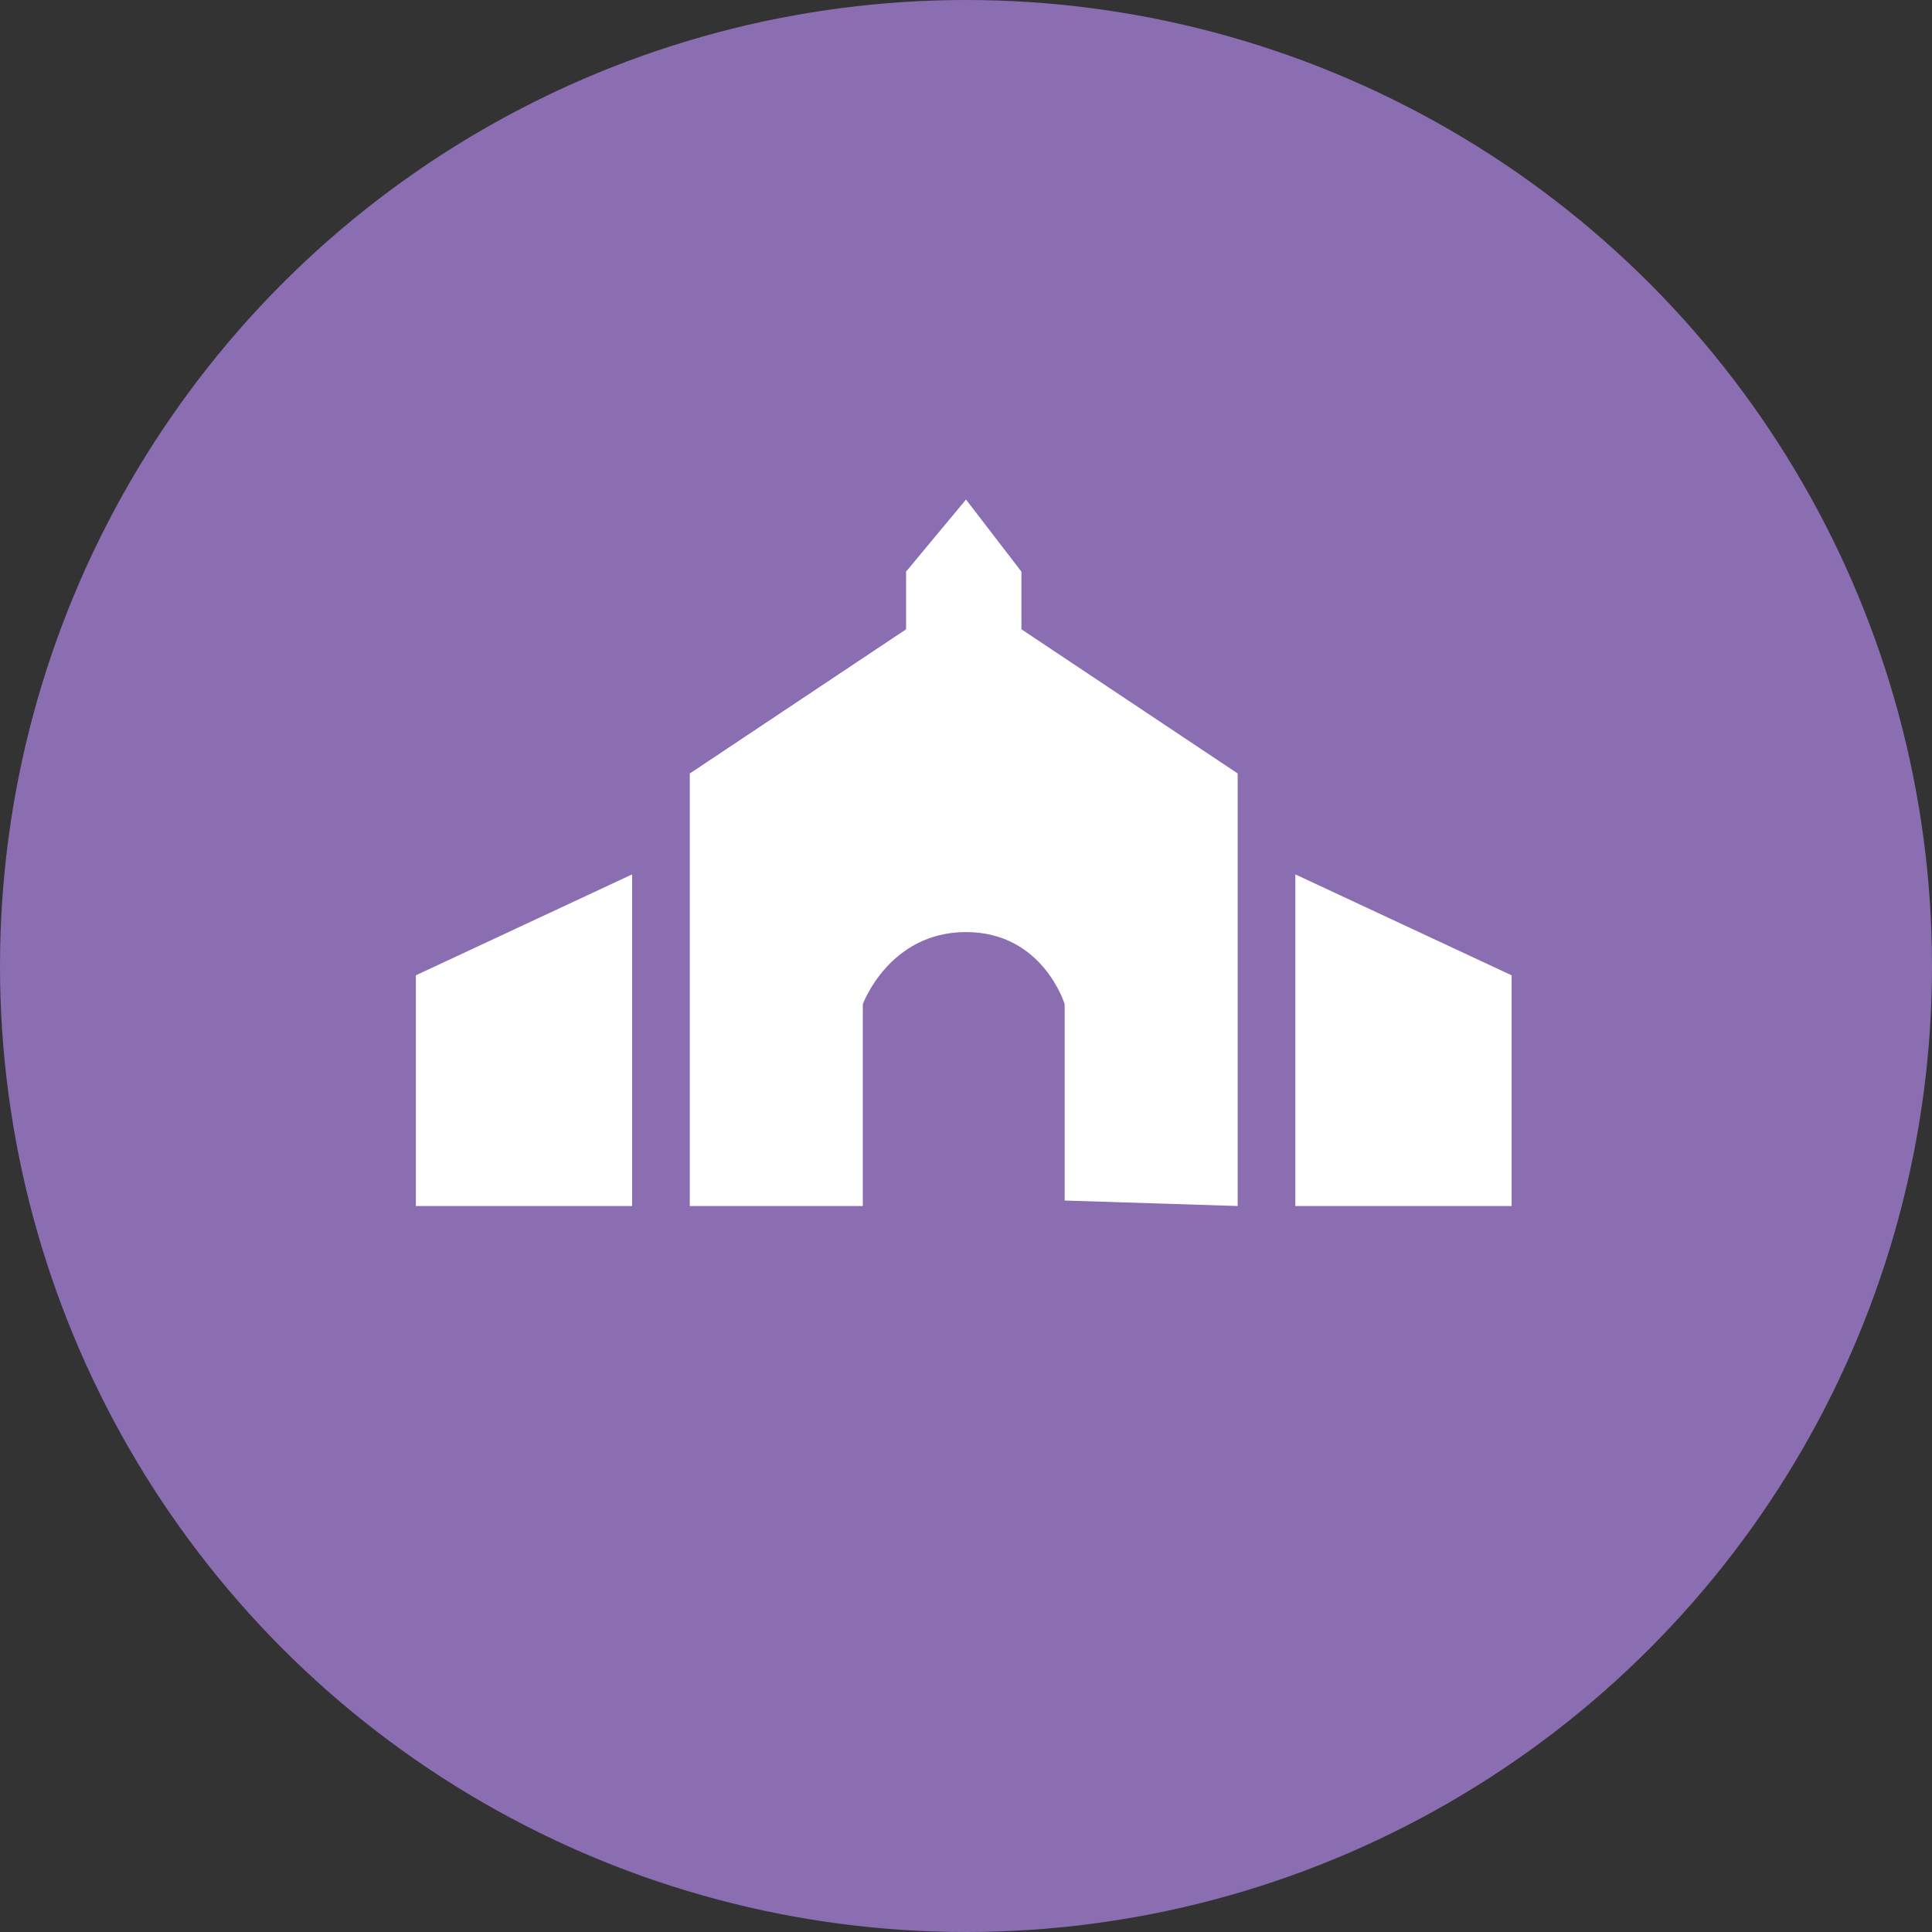
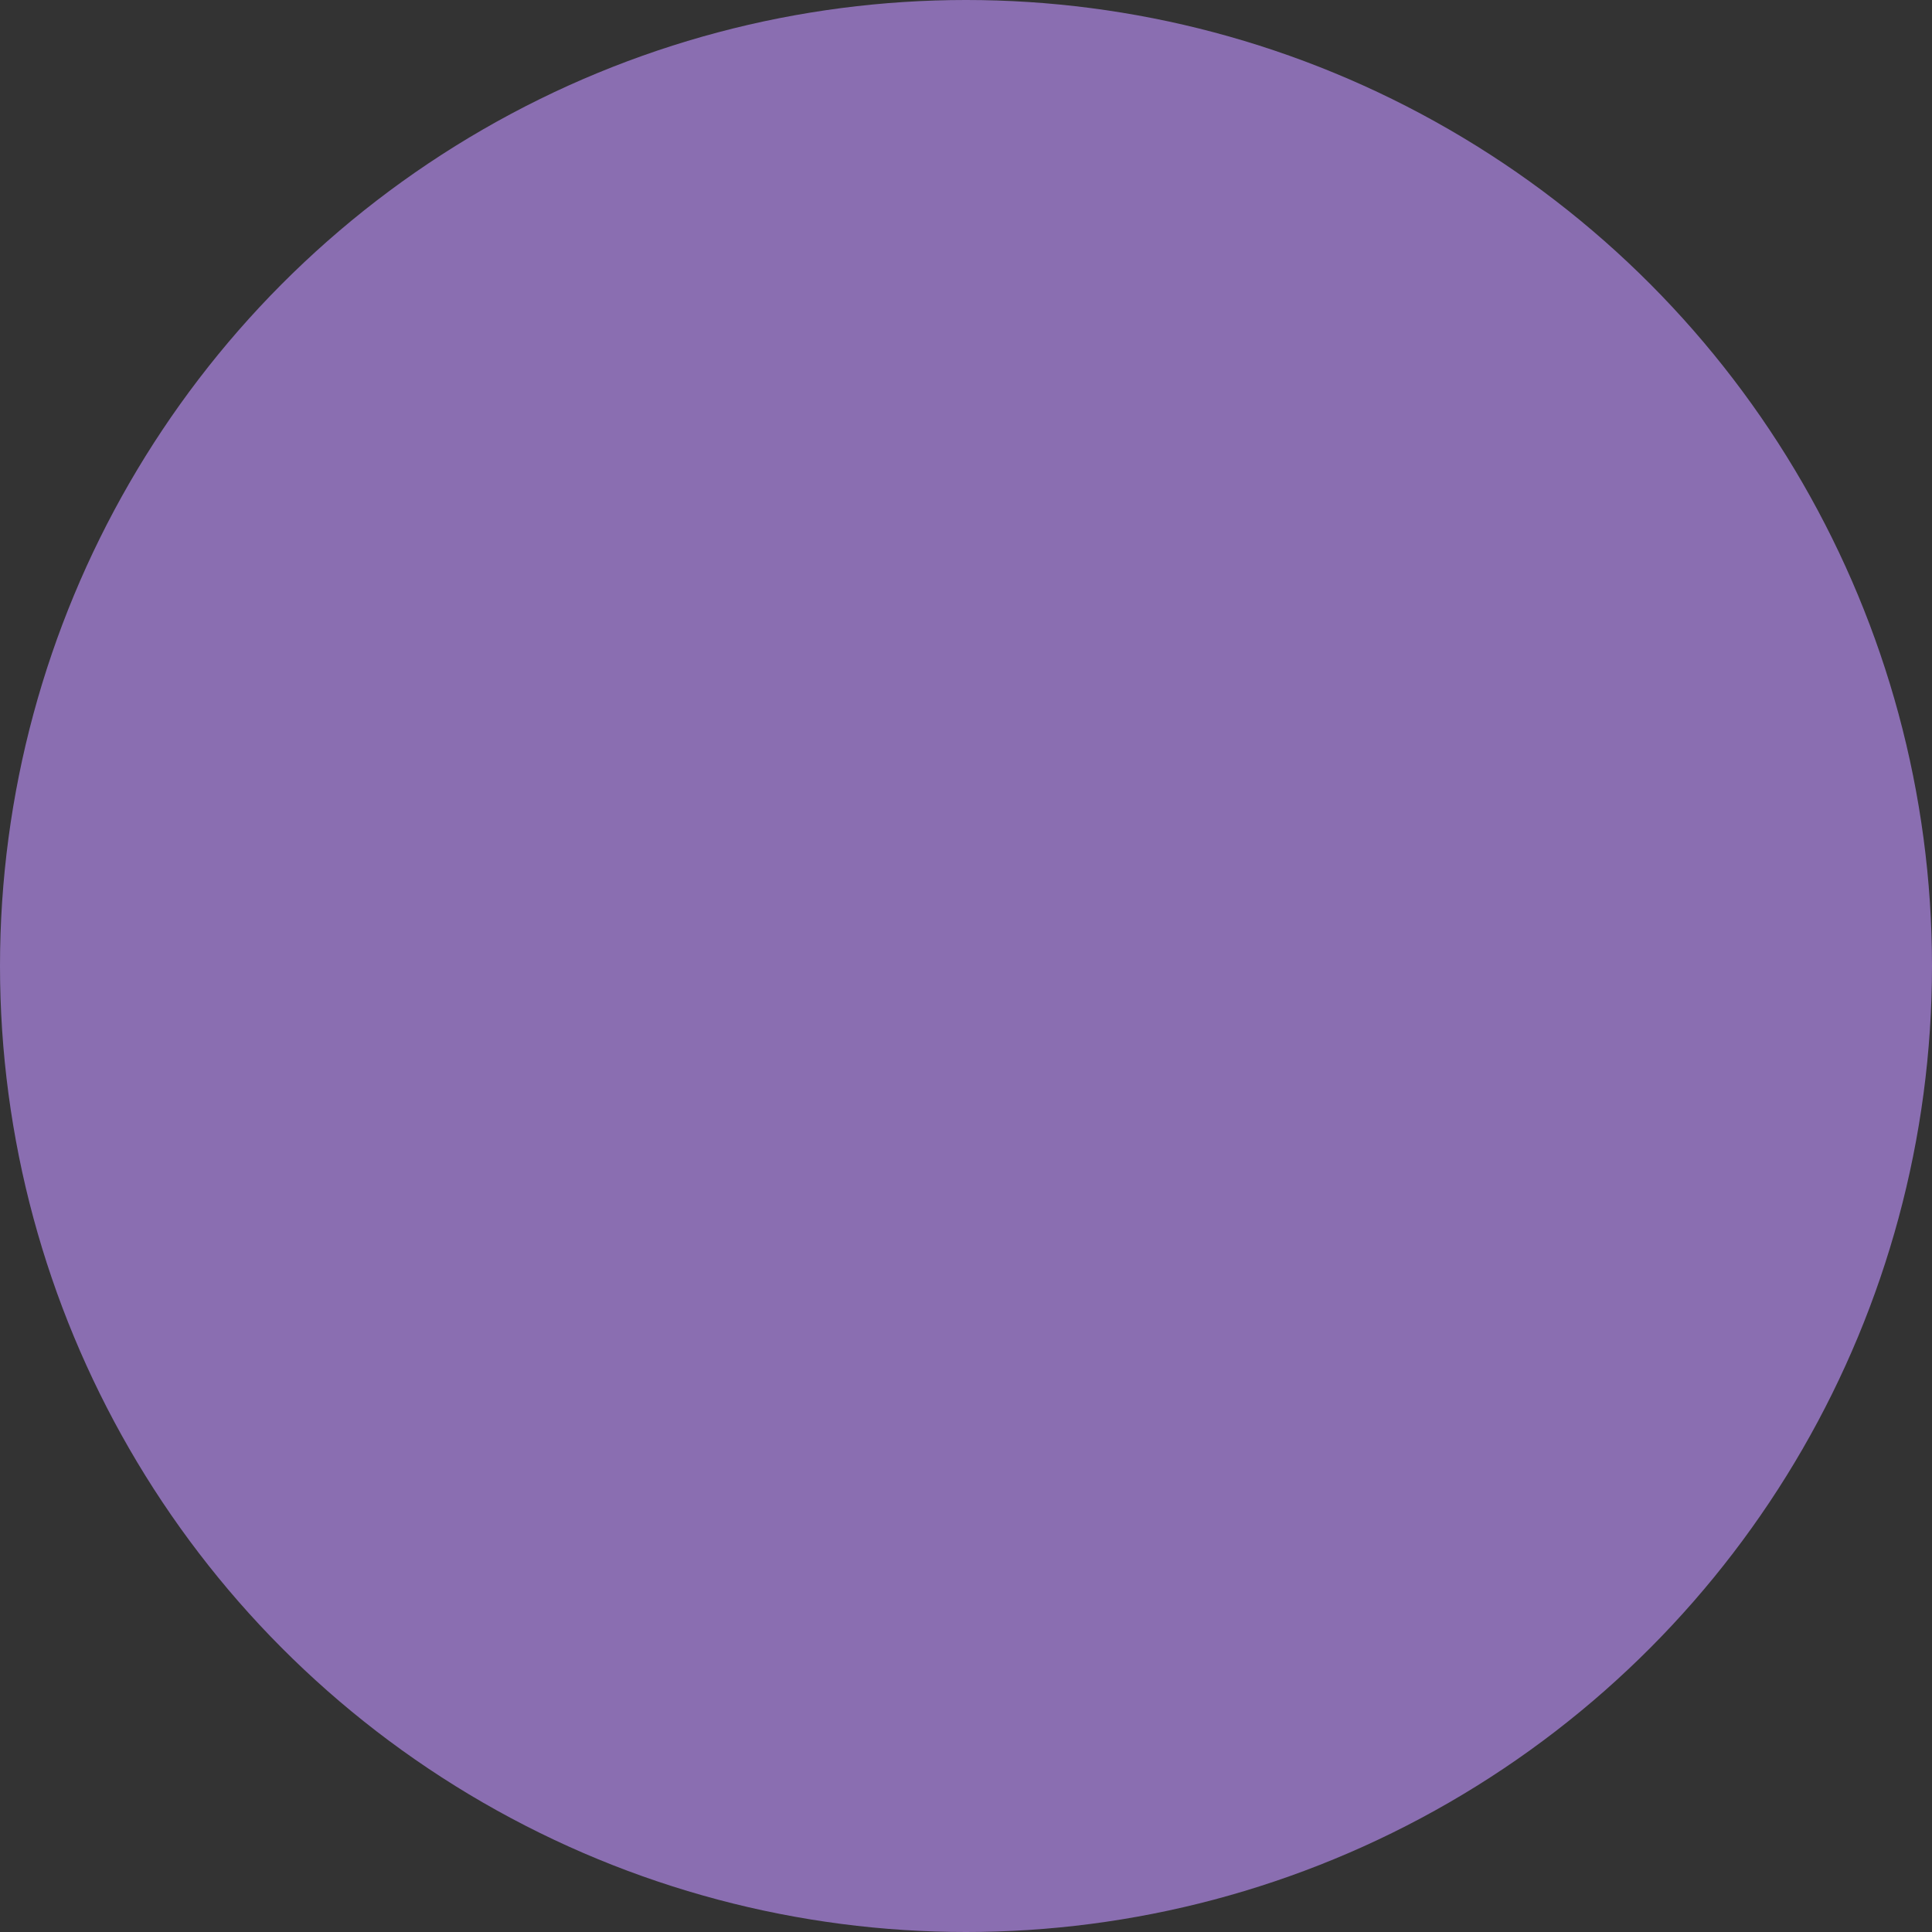
<svg xmlns="http://www.w3.org/2000/svg" width="100%" height="100%" viewBox="0 0 134 134" version="1.1" xml:space="preserve" style="fill-rule:evenodd;clip-rule:evenodd;stroke-linejoin:round;stroke-miterlimit:2;">
  <rect x="0" y="0" width="134" height="134" fill="#333333" stroke="none" />
  <g transform="matrix(1,0,0,1,0,-772.22)">
    <g transform="matrix(1,0,0,1,-687.157,-189.133)">
      <g transform="matrix(1,0,0,1,0,251.809)">
        <circle cx="754.157" cy="776.544" r="67" style="fill:#8a6eb1;" />
      </g>
    </g>
    <g transform="matrix(1,0,0,1,-687.157,-189.133)">
-       <path d="M731,1022L716,1029L716,1045L731,1045L731,1022Z" style="fill:#fff;" />
      <g transform="matrix(-1,0,0,1,1508,0)">
-         <path d="M731,1022L716,1029L716,1045L731,1045L731,1022Z" style="fill:#fff;" />
-       </g>
-       <path d="M773,1015L758,1005L758,1001L754.157,996L750,1001L750,1005L735,1015L735,1045L747,1045L747,1031C747,1031 748.824,1026 754.157,1026C759.491,1026 761,1031 761,1031L761,1044.62L773,1045L773,1015Z" style="fill:#fff;" />
+         </g>
    </g>
  </g>
</svg>